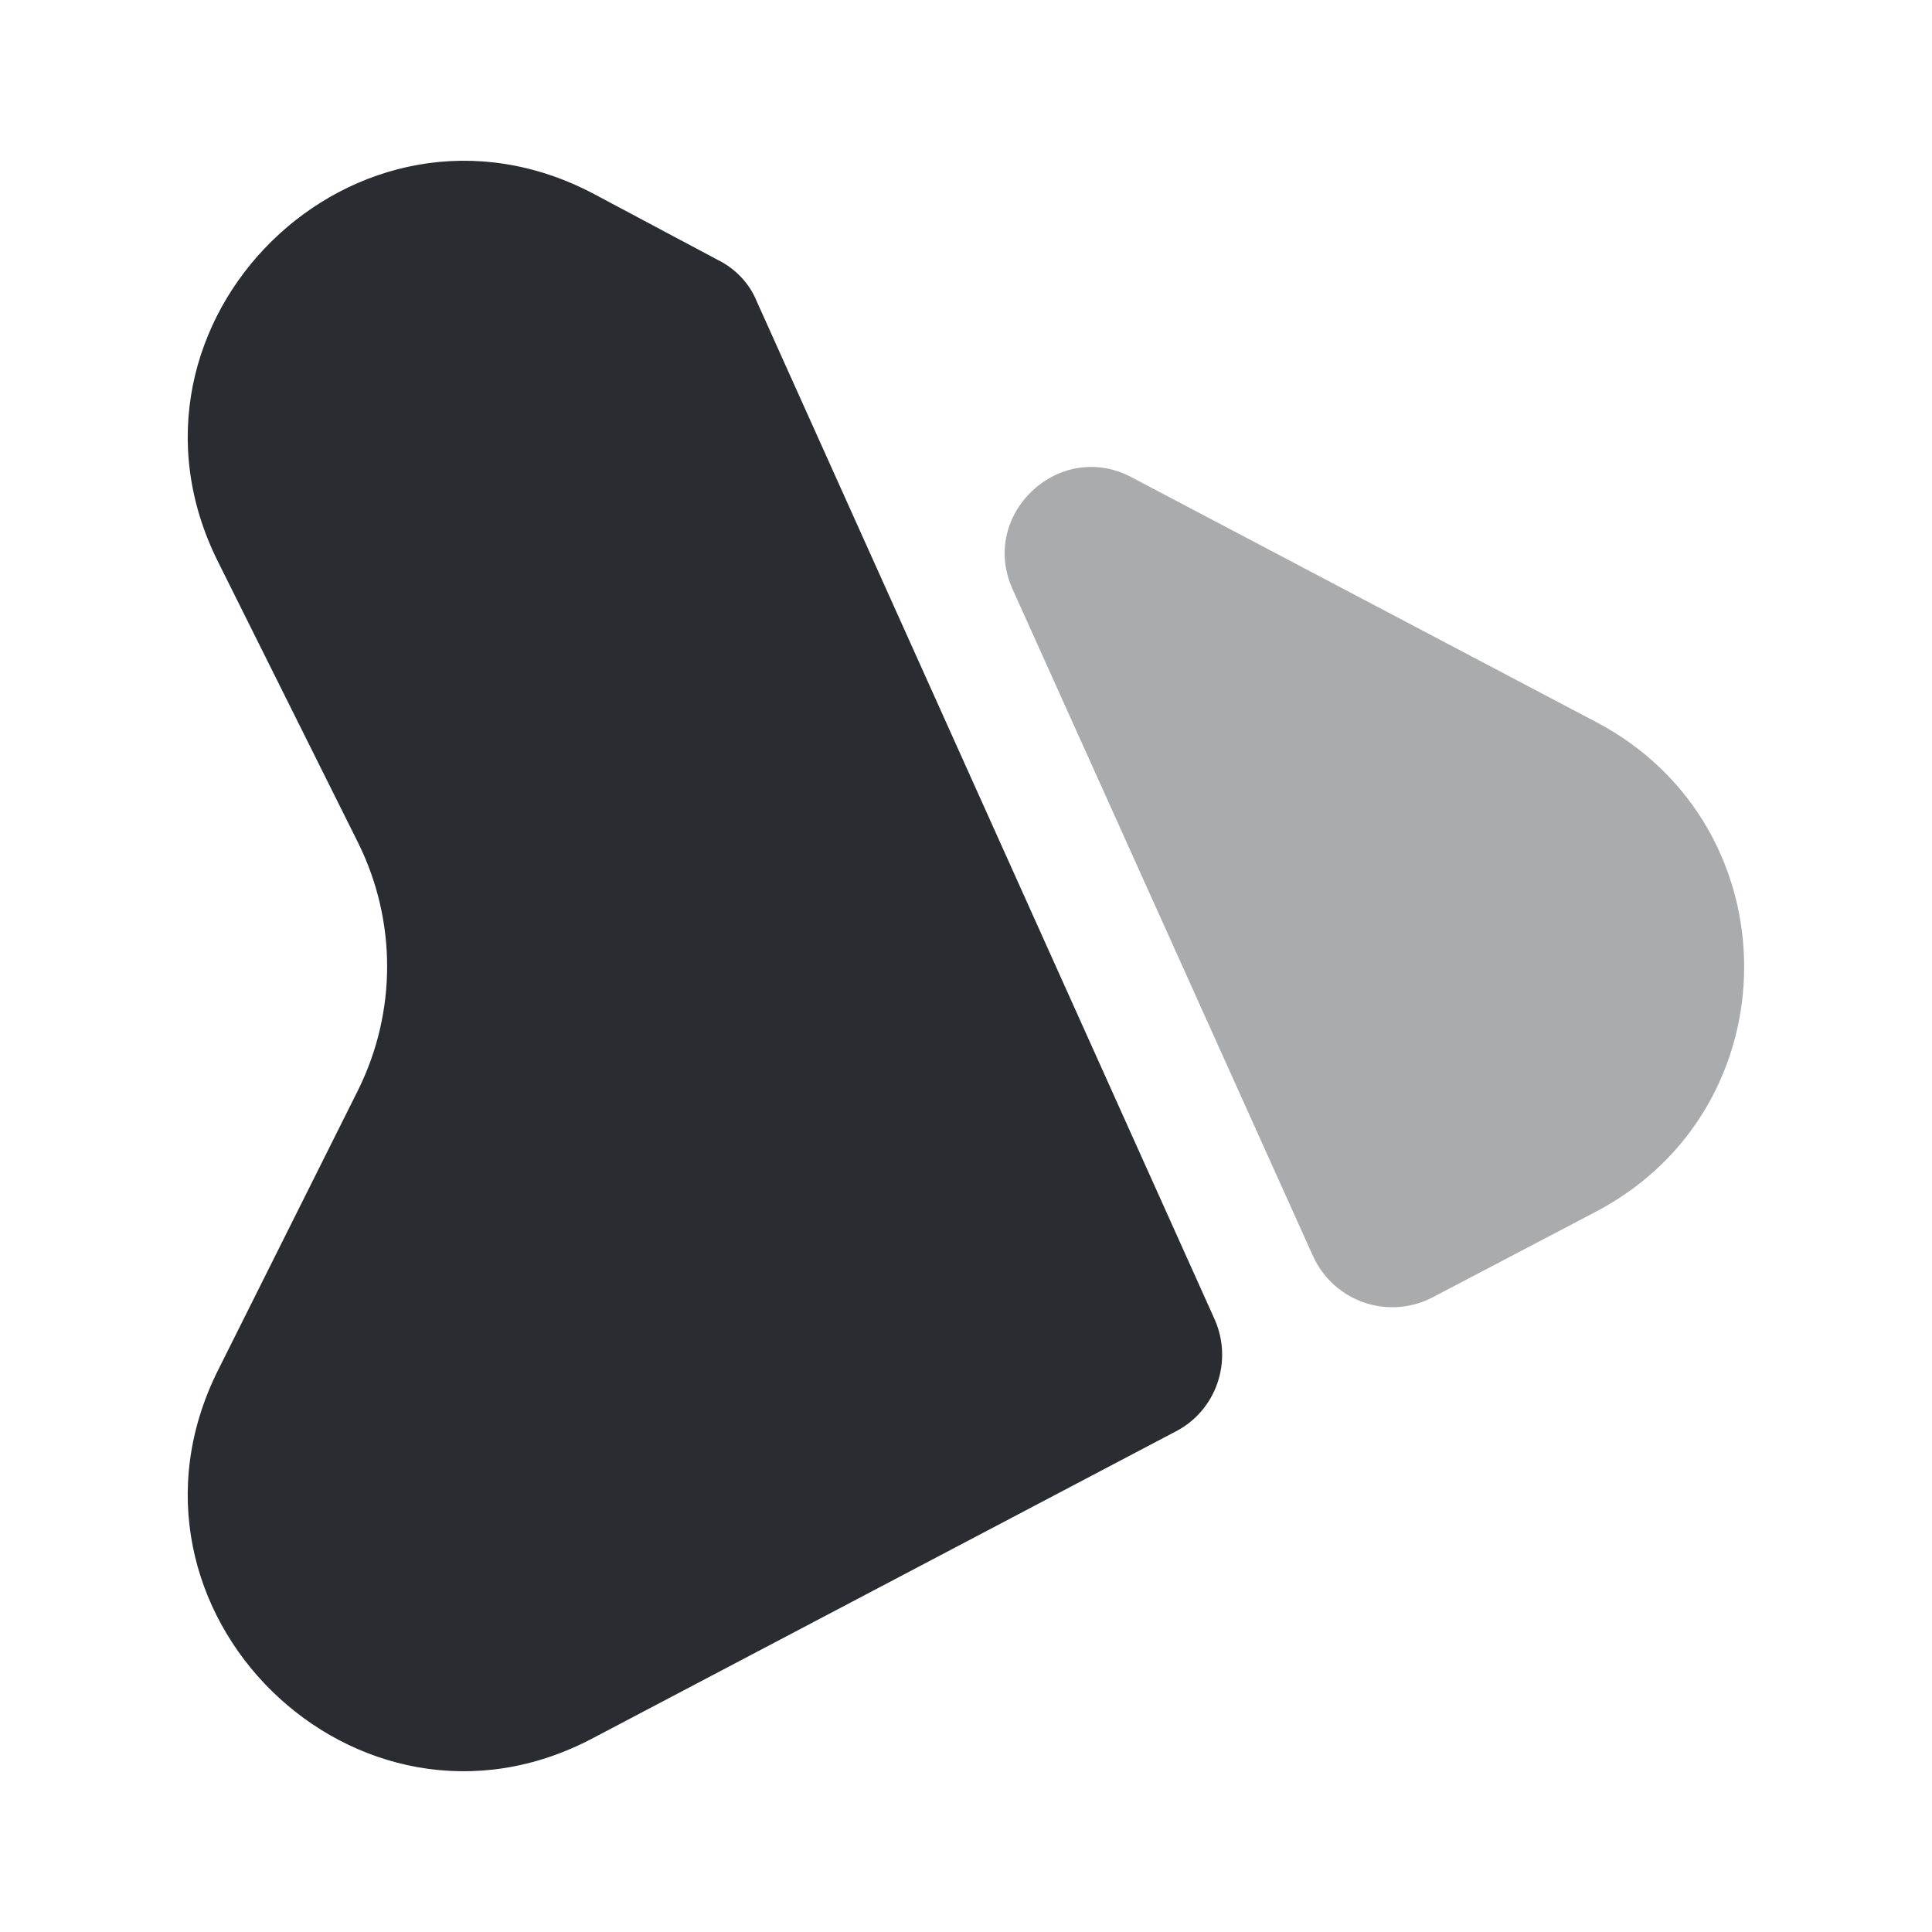
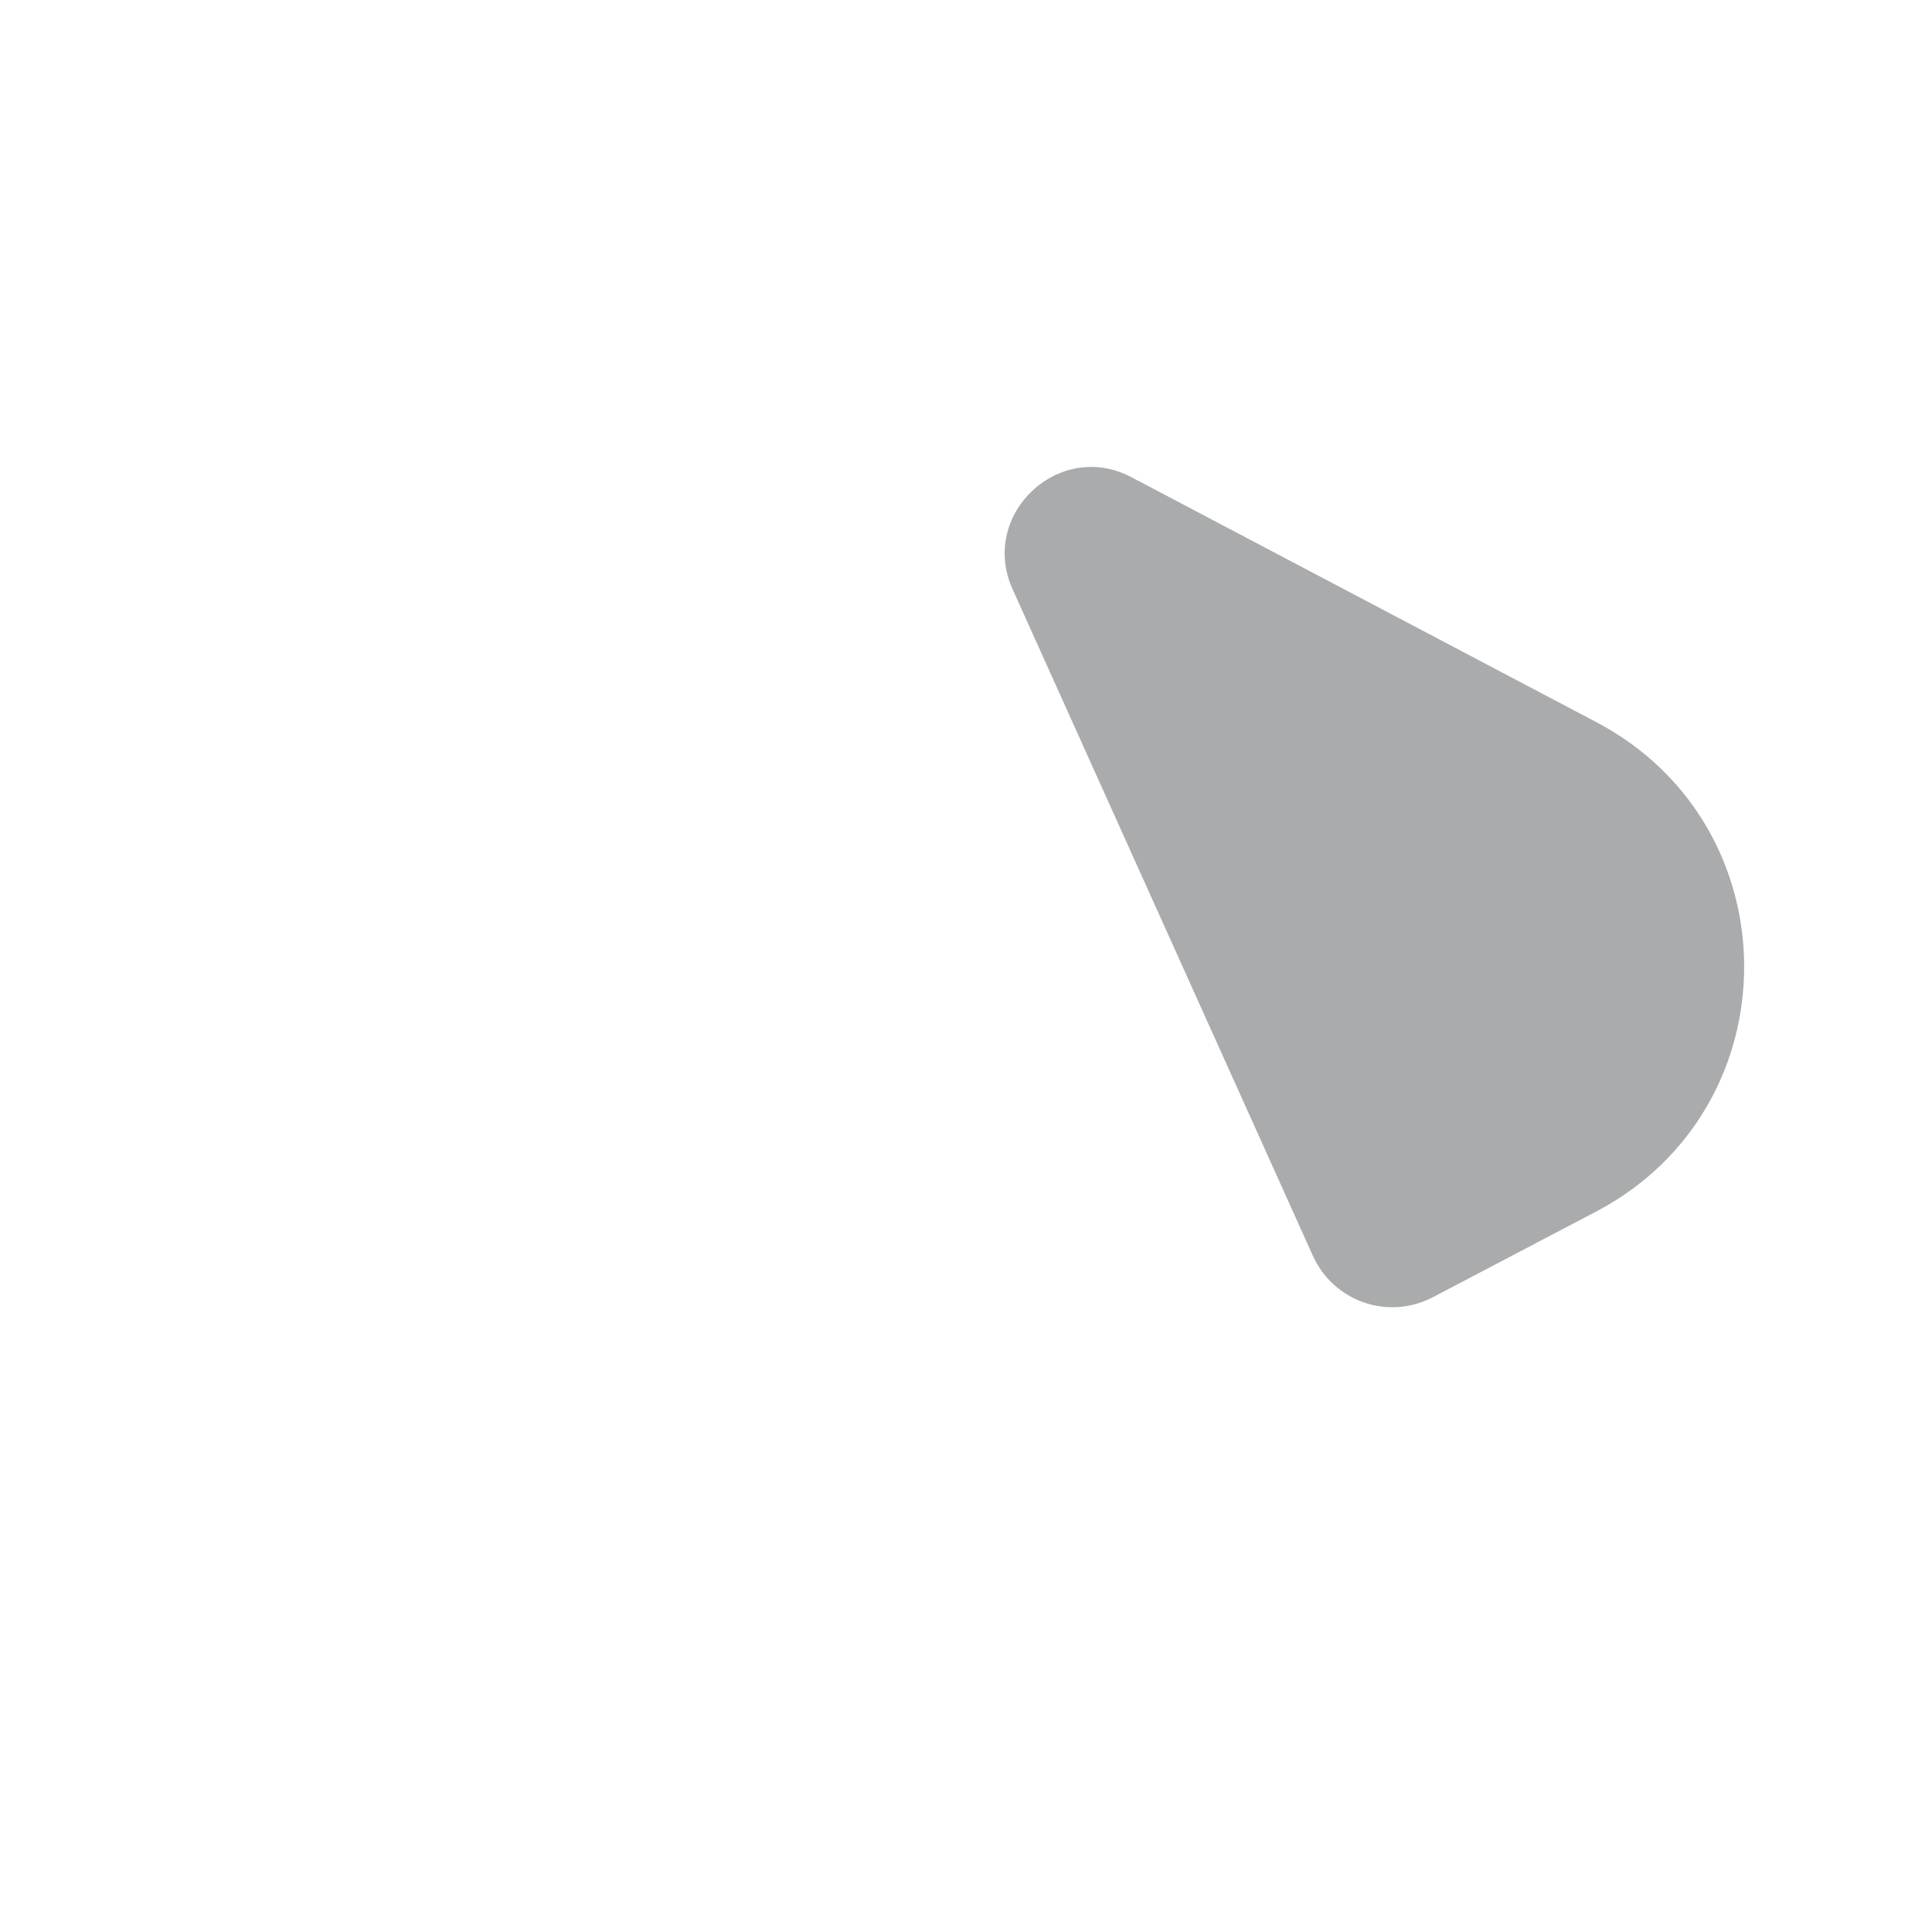
<svg xmlns="http://www.w3.org/2000/svg" width="800px" height="800px" viewBox="0 0 24 24" fill="none">
-   <path d="M2.709 17.02L4.449 13.54C4.929 12.57 4.929 11.44 4.449 10.47L2.709 6.98C1.219 4 4.429 0.85 7.379 2.41L8.919 3.23C9.139 3.34 9.309 3.52 9.399 3.74L15.089 16.39C15.319 16.91 15.109 17.52 14.609 17.78L7.369 21.59C4.429 23.15 1.219 20 2.709 17.02Z" fill="#292D32" />
  <path opacity="0.4" d="M16.309 15.6L12.579 7.32C12.159 6.39 13.159 5.45 14.059 5.93L19.829 8.97C22.279 10.26 22.279 13.76 19.829 15.05L17.789 16.12C17.239 16.4 16.569 16.17 16.309 15.6Z" fill="#292D32" />
</svg>